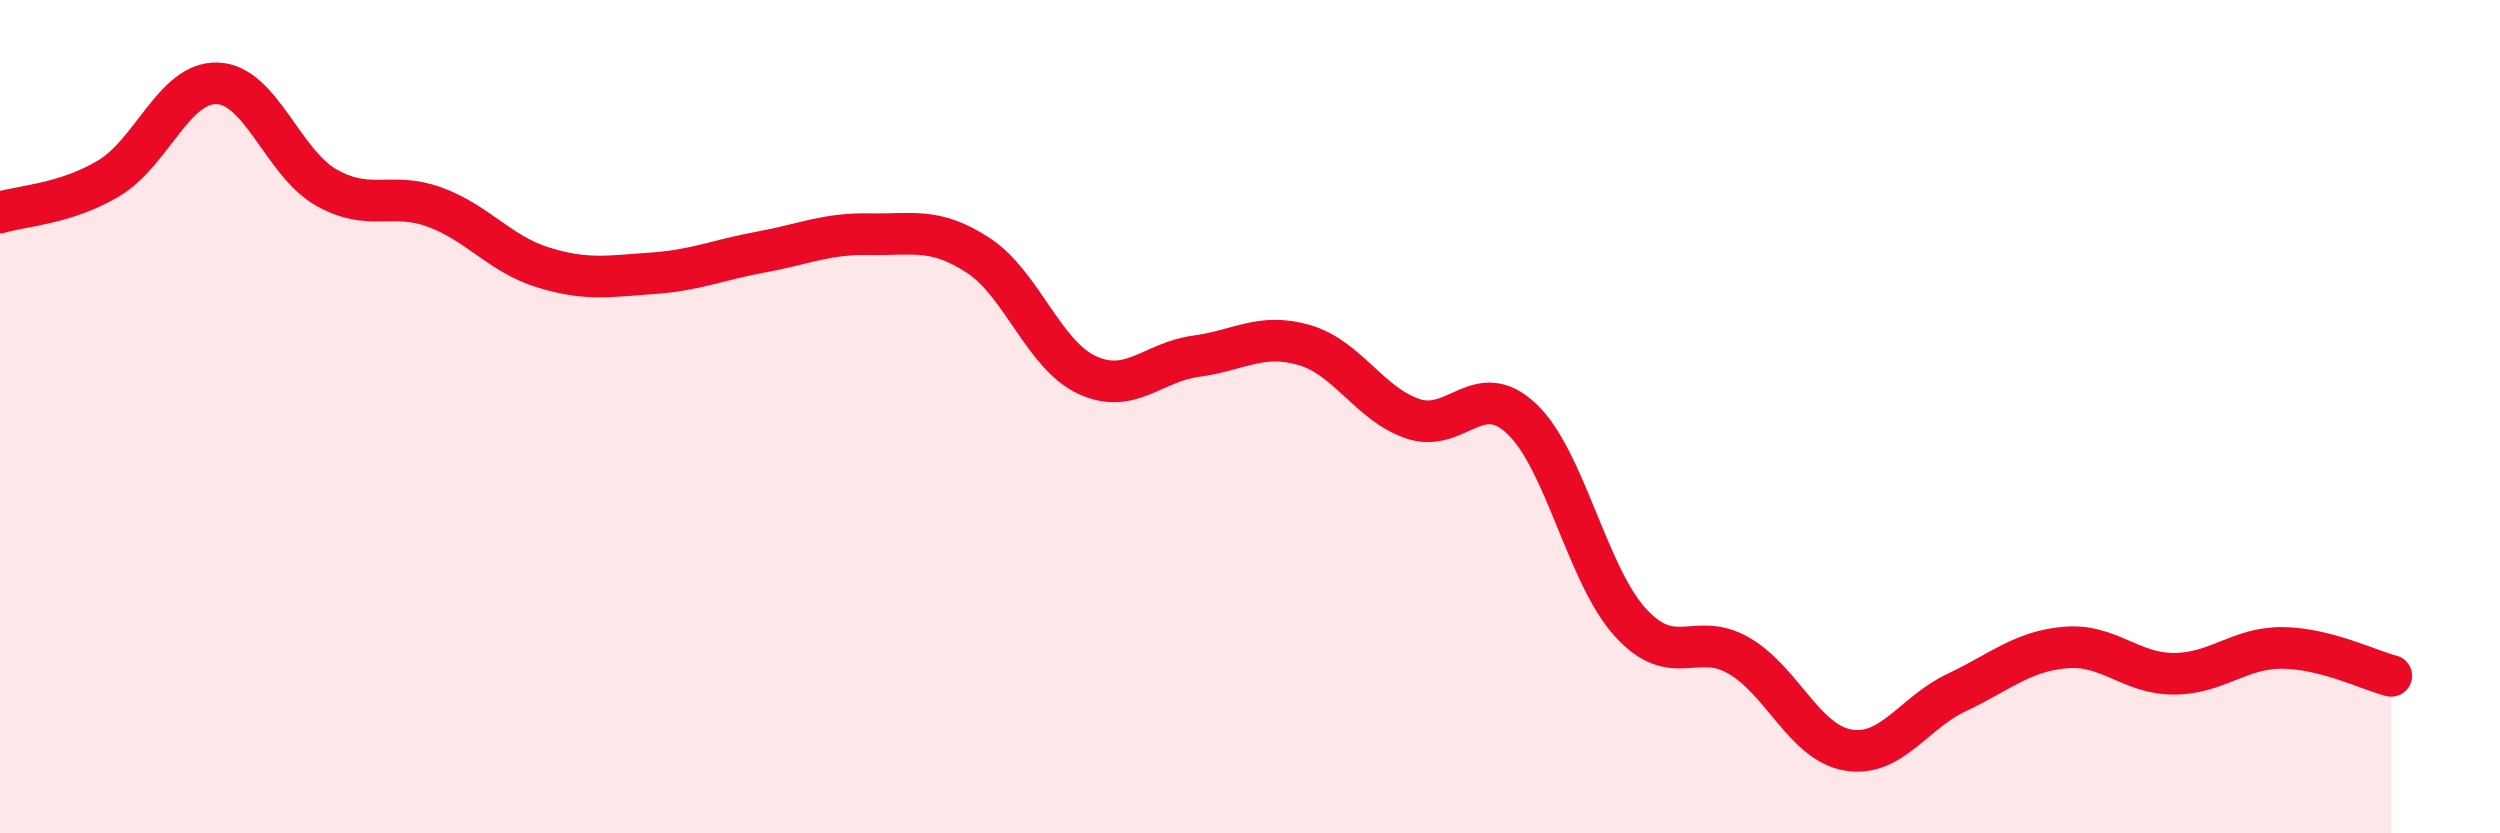
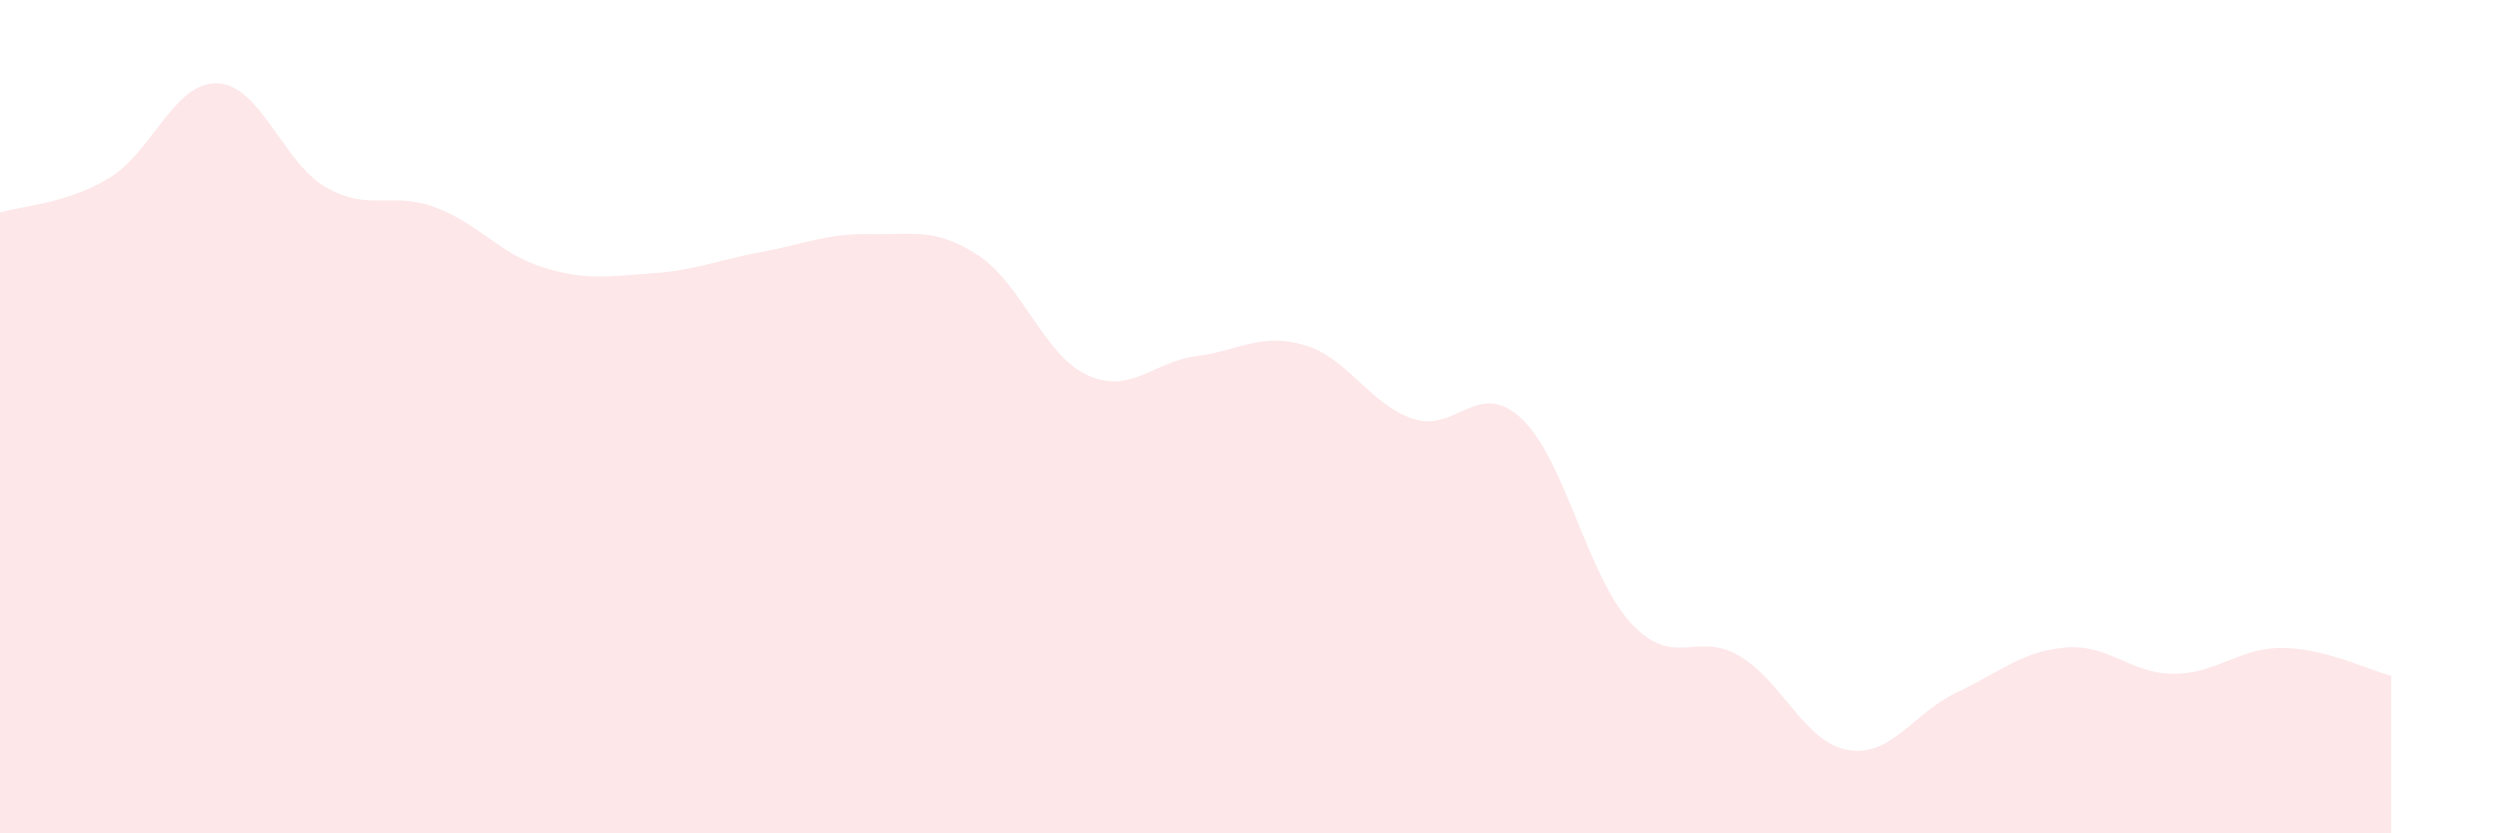
<svg xmlns="http://www.w3.org/2000/svg" width="60" height="20" viewBox="0 0 60 20">
  <path d="M 0,5.1 C 0.52,4.94 1.57,4.9 2.61,4.28 C 3.65,3.66 4.18,1.96 5.22,2 C 6.26,2.04 6.79,3.91 7.83,4.5 C 8.87,5.09 9.39,4.59 10.43,4.97 C 11.47,5.35 12,6.1 13.04,6.42 C 14.08,6.74 14.61,6.63 15.65,6.56 C 16.69,6.49 17.22,6.24 18.26,6.05 C 19.3,5.86 19.83,5.6 20.87,5.62 C 21.91,5.64 22.44,5.45 23.48,6.13 C 24.52,6.81 25.05,8.52 26.09,9 C 27.13,9.48 27.66,8.69 28.7,8.55 C 29.74,8.41 30.26,7.98 31.3,8.28 C 32.34,8.58 32.87,9.7 33.91,10.05 C 34.95,10.4 35.48,9.07 36.52,10.05 C 37.56,11.03 38.09,13.8 39.13,14.94 C 40.17,16.08 40.7,15.13 41.74,15.74 C 42.78,16.35 43.31,17.82 44.35,18 C 45.39,18.18 45.92,17.11 46.96,16.62 C 48,16.13 48.53,15.63 49.57,15.54 C 50.61,15.45 51.13,16.17 52.17,16.17 C 53.21,16.17 53.74,15.54 54.78,15.55 C 55.82,15.56 56.87,16.09 57.39,16.22L57.39 20L0 20Z" fill="#EB0A25" opacity="0.1" stroke-linecap="round" stroke-linejoin="round" />
-   <path d="M 0,5.1 C 0.52,4.94 1.57,4.9 2.61,4.28 C 3.65,3.66 4.18,1.96 5.22,2 C 6.26,2.04 6.79,3.91 7.83,4.5 C 8.87,5.09 9.39,4.59 10.43,4.97 C 11.47,5.35 12,6.1 13.04,6.42 C 14.08,6.74 14.61,6.63 15.65,6.56 C 16.69,6.49 17.22,6.24 18.26,6.05 C 19.3,5.86 19.83,5.6 20.87,5.62 C 21.91,5.64 22.44,5.45 23.48,6.13 C 24.52,6.81 25.05,8.52 26.09,9 C 27.13,9.48 27.66,8.69 28.7,8.55 C 29.74,8.41 30.26,7.98 31.3,8.28 C 32.34,8.58 32.87,9.7 33.91,10.05 C 34.95,10.4 35.48,9.07 36.52,10.05 C 37.56,11.03 38.09,13.8 39.13,14.94 C 40.17,16.08 40.7,15.13 41.74,15.74 C 42.78,16.35 43.31,17.82 44.35,18 C 45.39,18.18 45.92,17.11 46.96,16.62 C 48,16.13 48.53,15.63 49.57,15.54 C 50.61,15.45 51.13,16.17 52.17,16.17 C 53.21,16.17 53.74,15.54 54.78,15.55 C 55.82,15.56 56.87,16.09 57.39,16.22" stroke="#EB0A25" stroke-width="1" fill="none" stroke-linecap="round" stroke-linejoin="round" />
</svg>